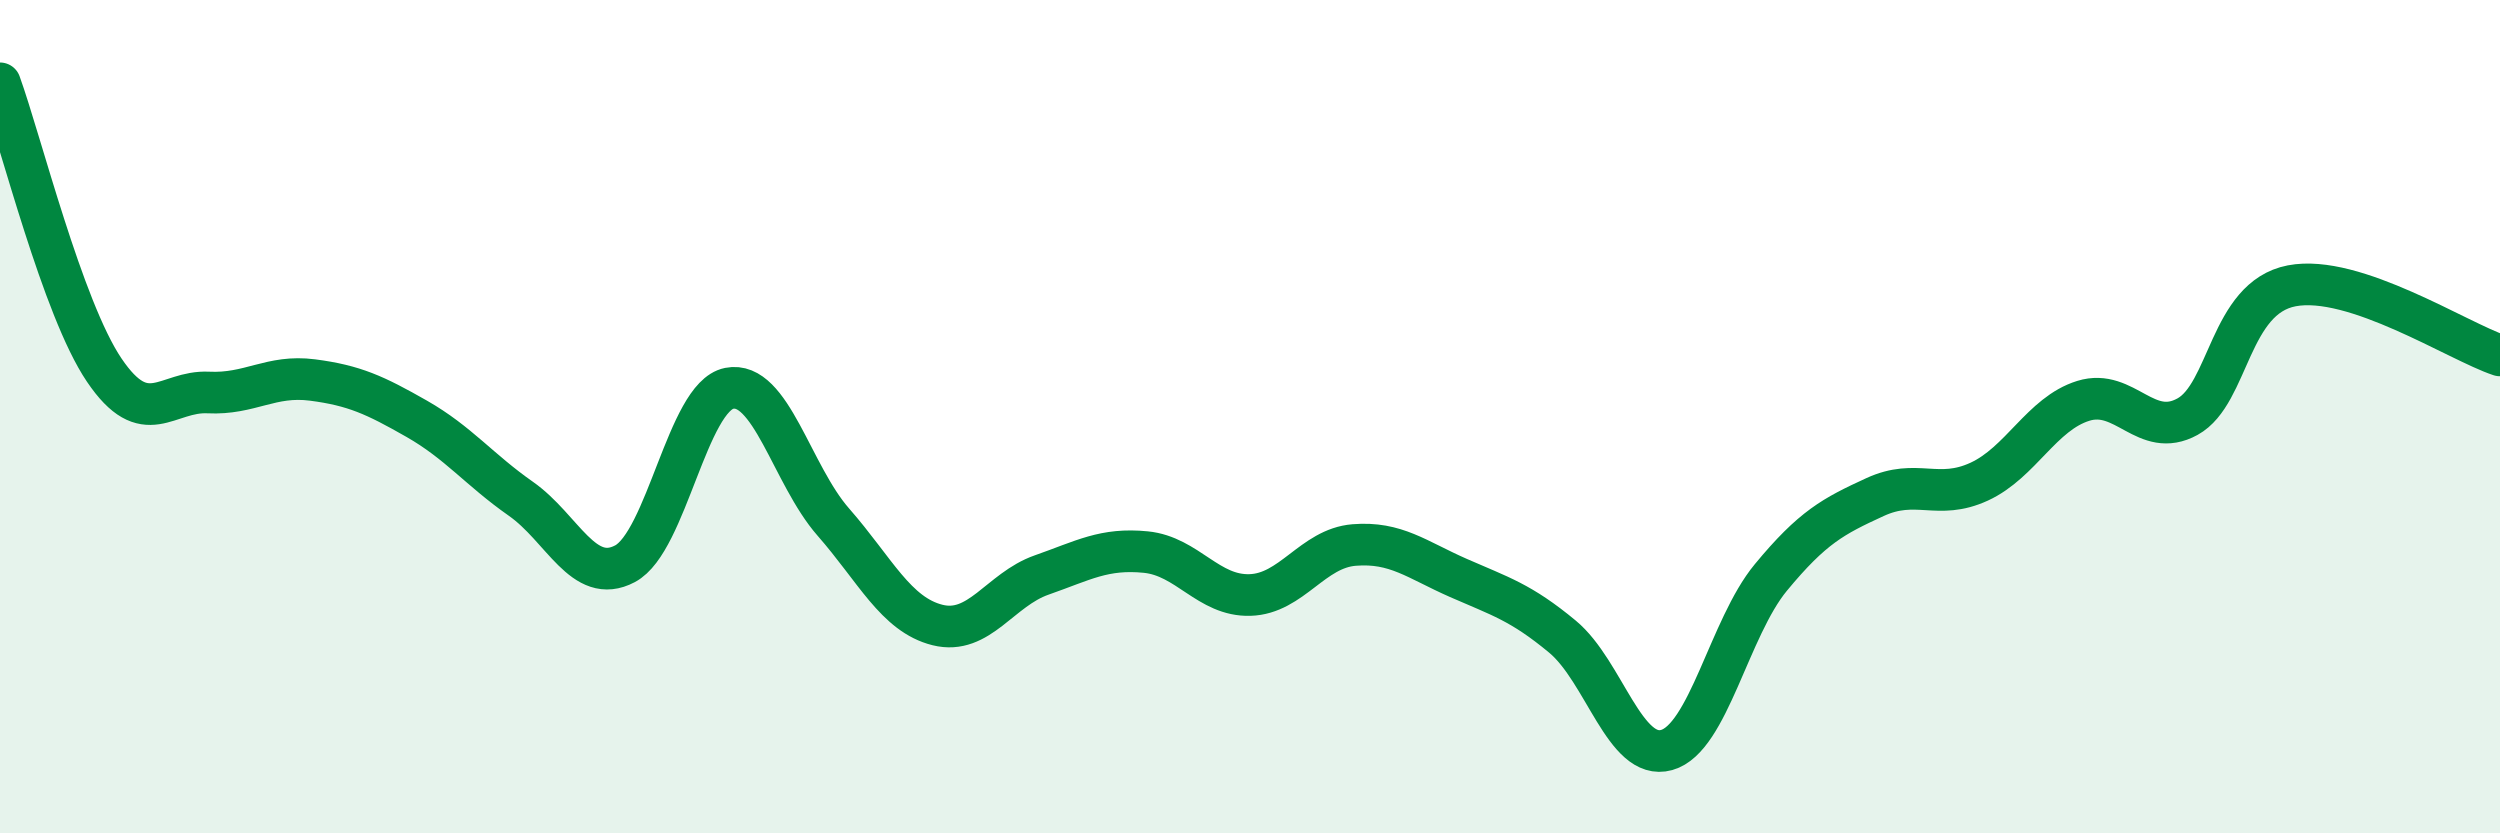
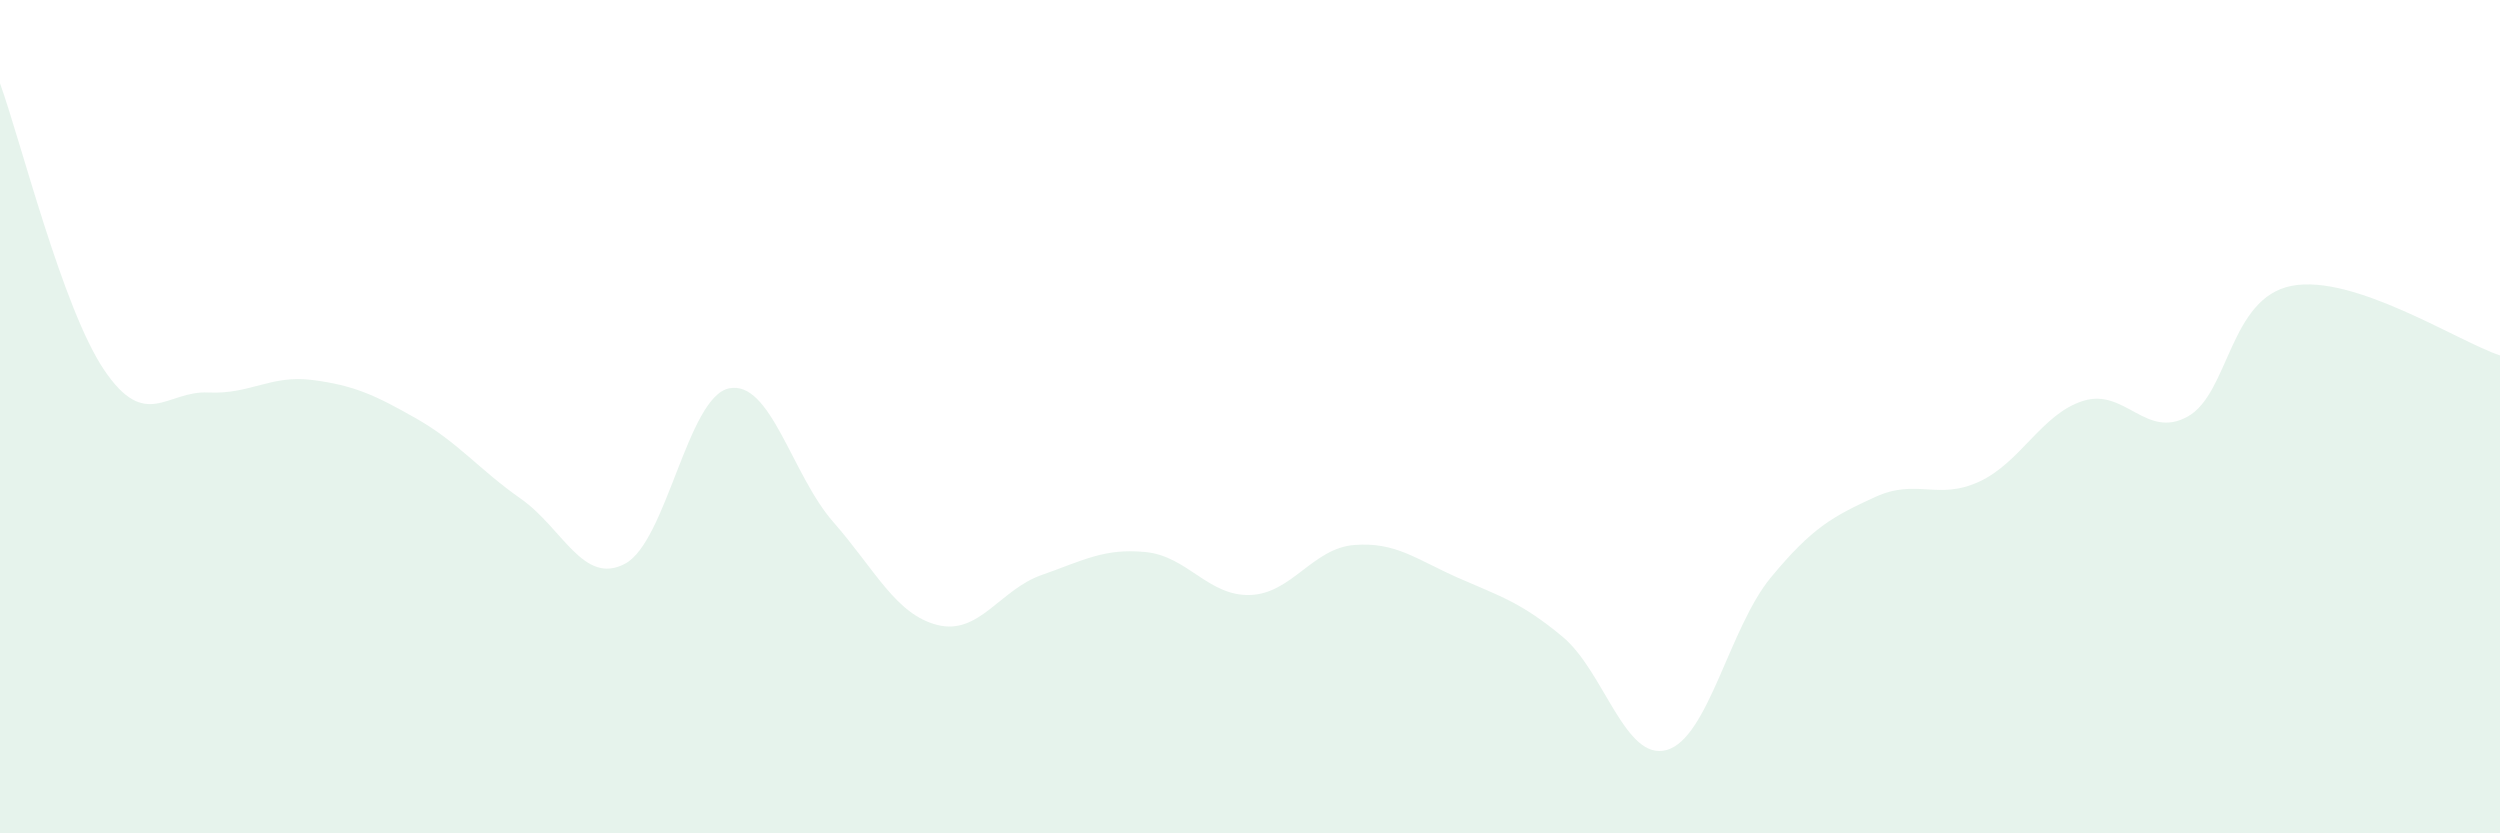
<svg xmlns="http://www.w3.org/2000/svg" width="60" height="20" viewBox="0 0 60 20">
  <path d="M 0,2 C 0.5,3.38 1.5,7.4 2.5,8.88 C 3.5,10.36 4,9.37 5,9.42 C 6,9.47 6.5,8.99 7.5,9.12 C 8.5,9.25 9,9.48 10,10.05 C 11,10.62 11.5,11.27 12.5,11.97 C 13.5,12.67 14,14.06 15,13.53 C 16,13 16.5,9.52 17.5,9.32 C 18.5,9.12 19,11.39 20,12.53 C 21,13.67 21.5,14.75 22.5,15 C 23.5,15.25 24,14.15 25,13.8 C 26,13.45 26.5,13.15 27.5,13.25 C 28.5,13.35 29,14.31 30,14.28 C 31,14.25 31.5,13.16 32.5,13.08 C 33.5,13 34,13.43 35,13.87 C 36,14.31 36.5,14.45 37.5,15.28 C 38.5,16.11 39,18.28 40,18 C 41,17.72 41.5,15.07 42.5,13.86 C 43.5,12.65 44,12.39 45,11.93 C 46,11.47 46.5,12.02 47.5,11.56 C 48.5,11.1 49,9.93 50,9.62 C 51,9.31 51.5,10.55 52.5,10 C 53.5,9.45 53.5,7.15 55,6.86 C 56.5,6.57 59,8.2 60,8.53L60 20L0 20Z" fill="#008740" opacity="0.1" stroke-linecap="round" stroke-linejoin="round" />
-   <path d="M 0,2 C 0.5,3.38 1.5,7.4 2.5,8.88 C 3.5,10.36 4,9.37 5,9.42 C 6,9.47 6.5,8.99 7.5,9.12 C 8.5,9.25 9,9.48 10,10.05 C 11,10.62 11.5,11.27 12.5,11.97 C 13.5,12.67 14,14.06 15,13.53 C 16,13 16.5,9.52 17.5,9.32 C 18.5,9.12 19,11.39 20,12.53 C 21,13.67 21.5,14.75 22.5,15 C 23.5,15.25 24,14.15 25,13.8 C 26,13.45 26.5,13.15 27.5,13.25 C 28.5,13.35 29,14.31 30,14.28 C 31,14.25 31.5,13.16 32.5,13.08 C 33.5,13 34,13.43 35,13.87 C 36,14.31 36.5,14.45 37.5,15.28 C 38.5,16.11 39,18.28 40,18 C 41,17.72 41.5,15.07 42.5,13.86 C 43.5,12.65 44,12.39 45,11.93 C 46,11.47 46.5,12.02 47.5,11.56 C 48.5,11.1 49,9.93 50,9.62 C 51,9.31 51.5,10.55 52.5,10 C 53.5,9.45 53.5,7.15 55,6.86 C 56.5,6.57 59,8.2 60,8.53" stroke="#008740" stroke-width="1" fill="none" stroke-linecap="round" stroke-linejoin="round" />
</svg>